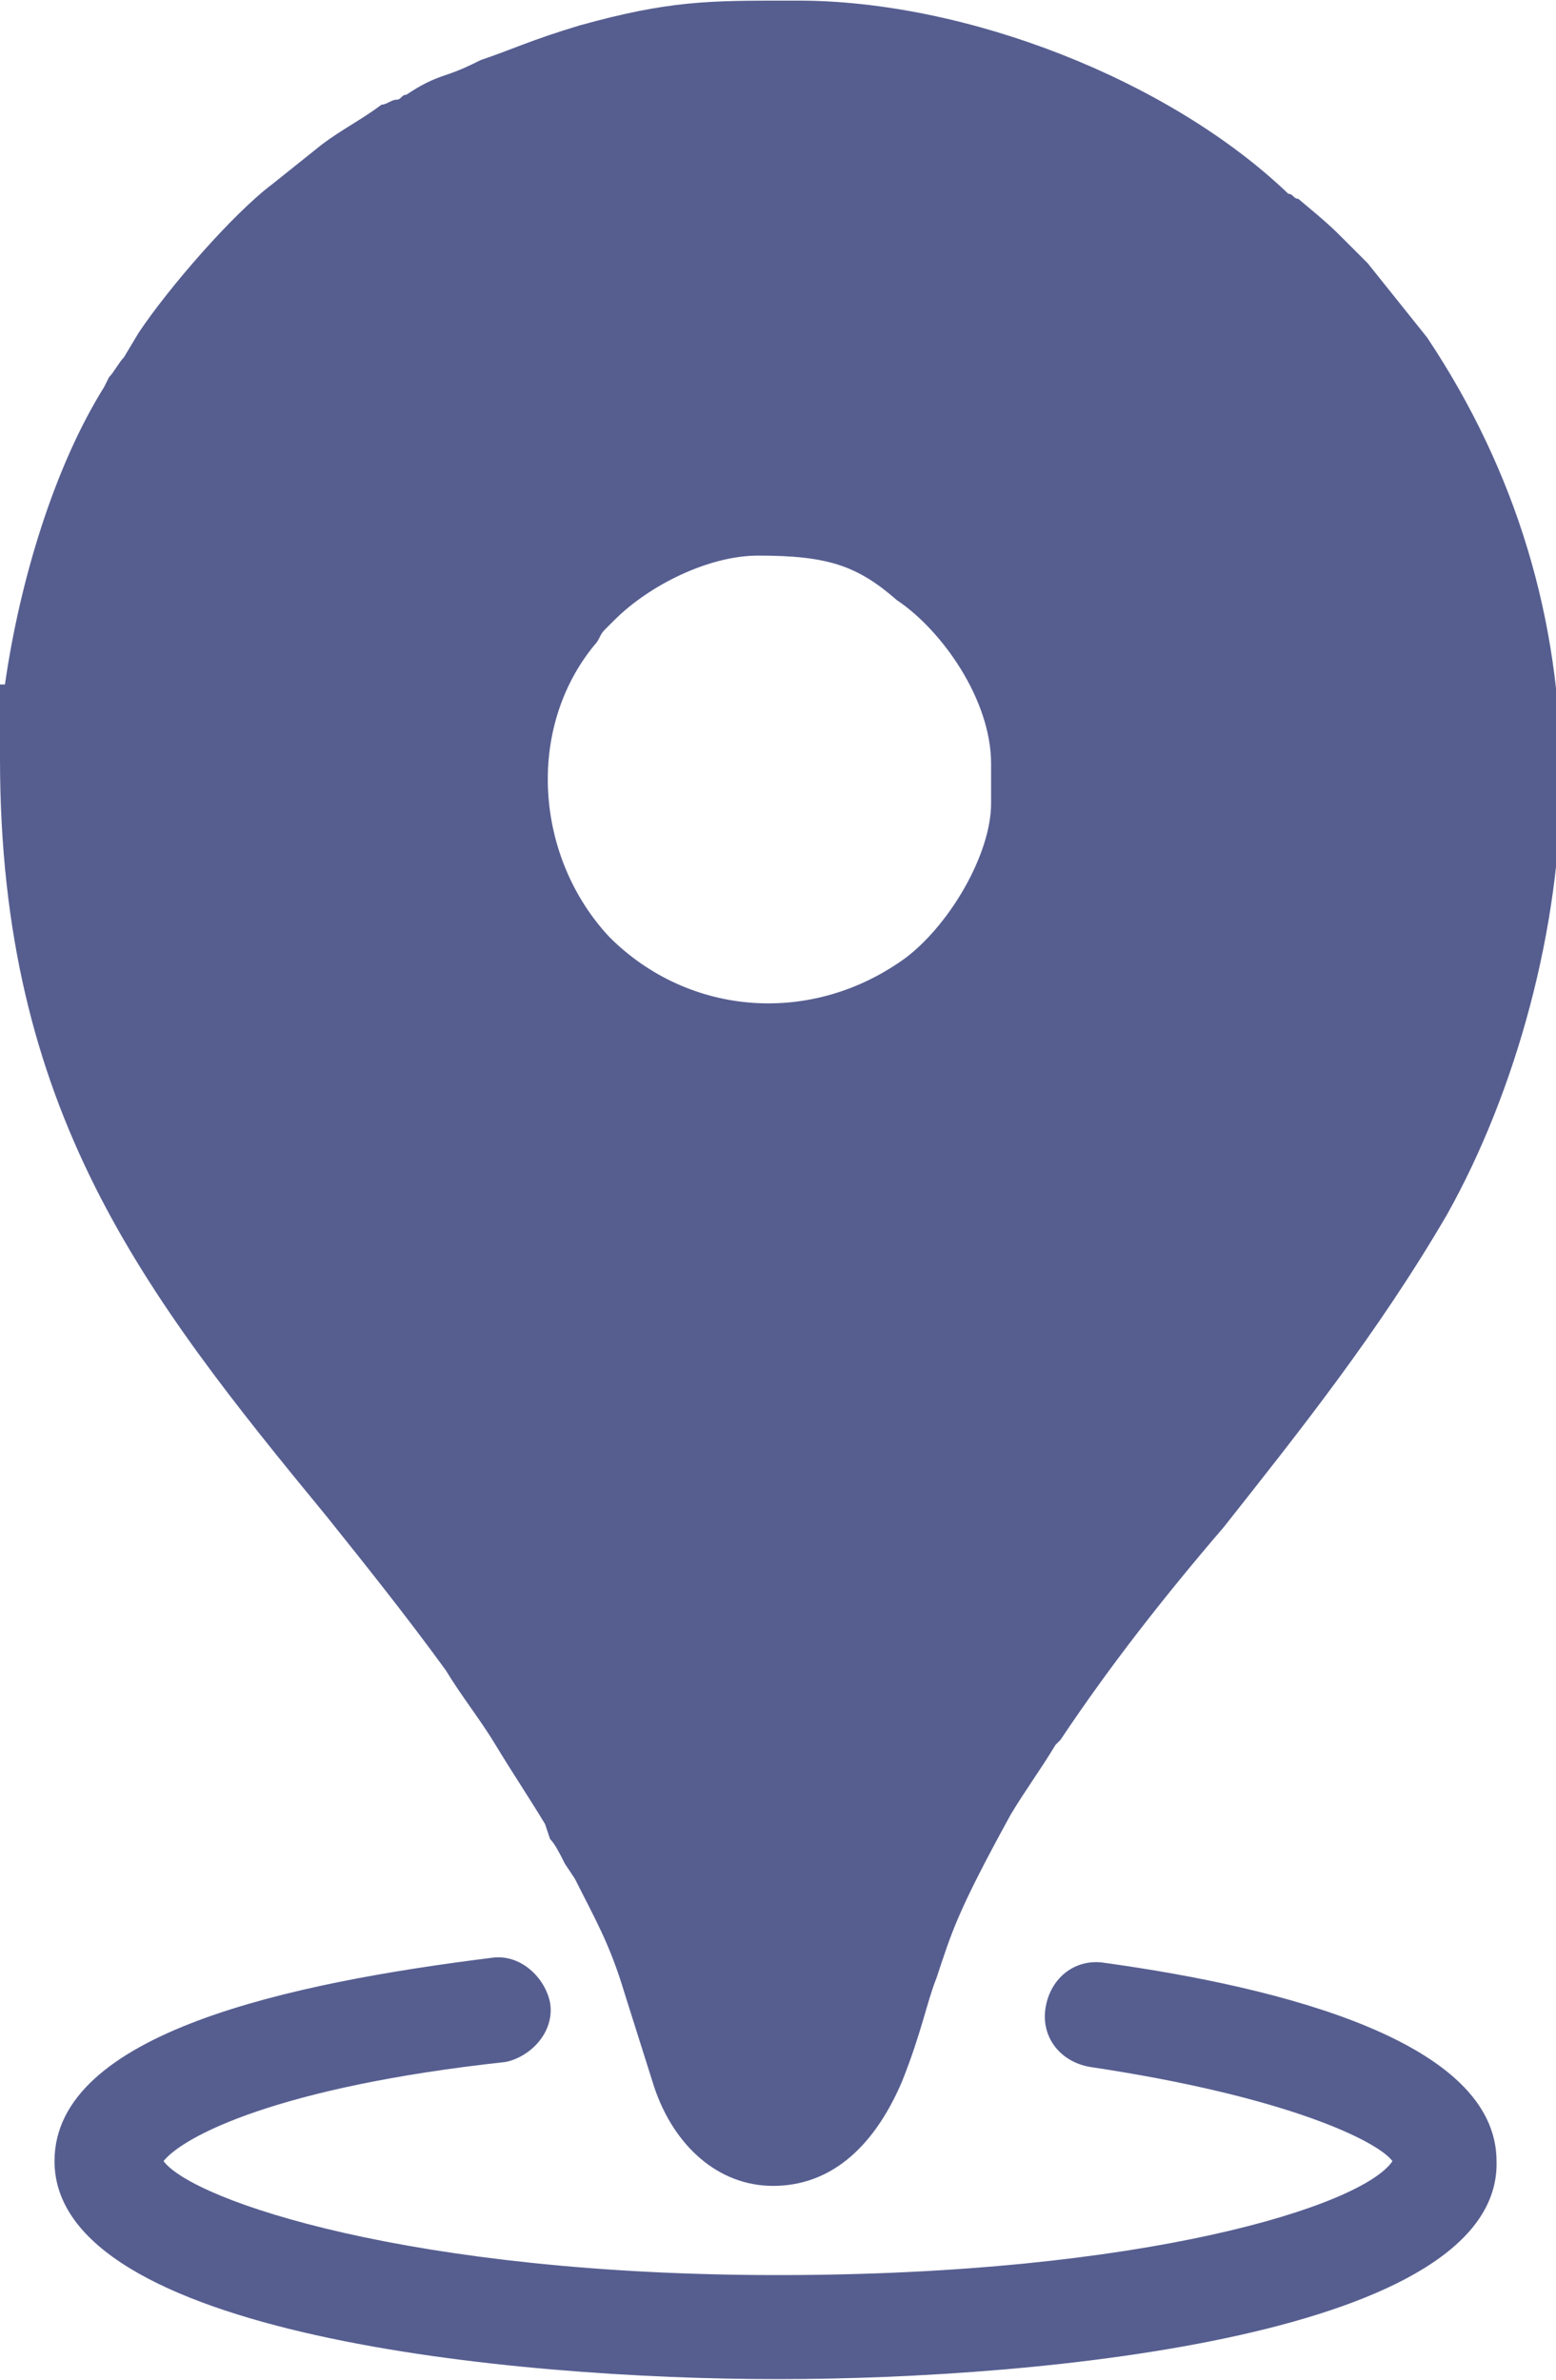
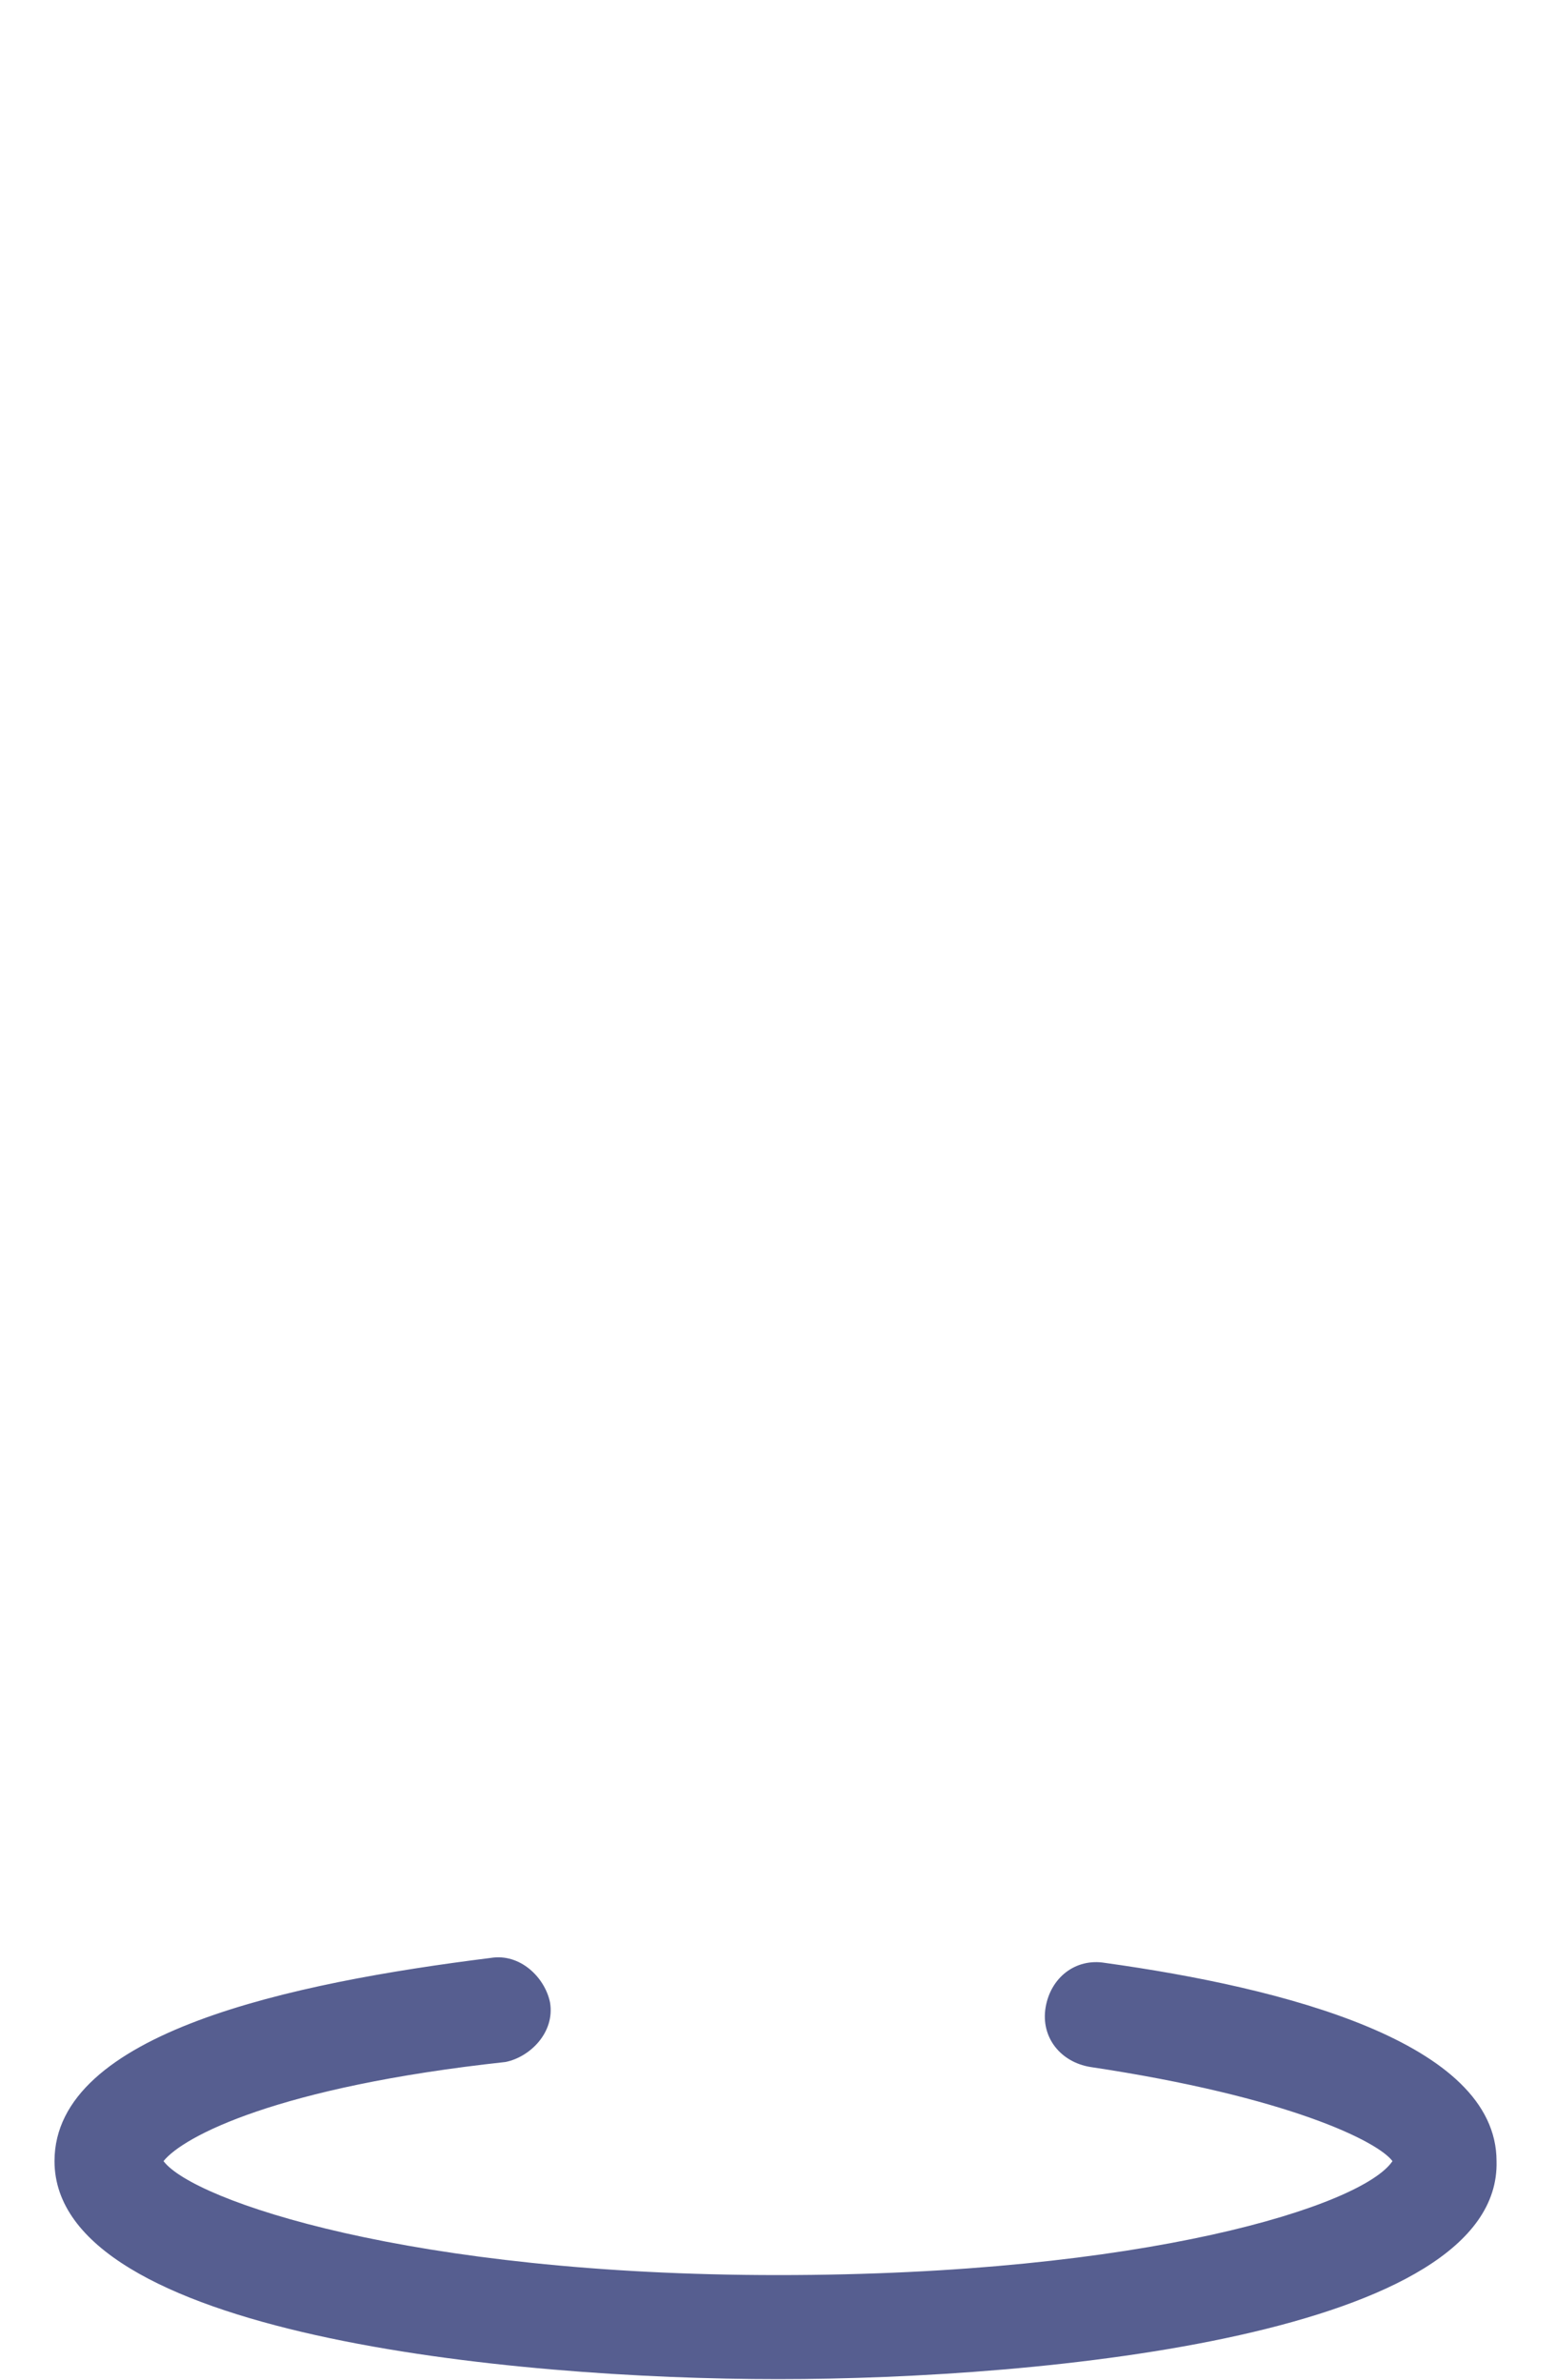
<svg xmlns="http://www.w3.org/2000/svg" width="39.23" height="60" version="1.1" id="Слой_1" x="0px" y="0px" viewBox="0 0 31.4 48" style="enable-background:new 0 0 31.4 48;" xml:space="preserve">
  <style type="text/css">
	.st0{fill-rule:evenodd;clip-rule:evenodd;fill:#565E90;}
	.st1{fill:#565E90;}
</style>
  <g id="Слой_x0020_1">
    <g>
-       <path class="st0" d="M15.3,10.1c1.4,0,2.3,0.2,3.5,1c1.3,0.9,2.4,2.6,2.4,4.2v0.8c0,1.4-0.9,3.1-2.1,4c-2.3,1.7-5.4,1.6-7.4-0.5    c-2-2-2.1-5.1-0.4-7.3c0.2-0.2,0.2-0.3,0.5-0.6C12.6,10.9,14,10.1,15.3,10.1z M1.1,15.3c0,8.2,4,11.5,8.8,17.8    c0.4,0.5,0.7,1,1.1,1.5c0.3,0.5,0.7,1.1,1,1.6c0.2,0.3,0.3,0.5,0.5,0.8c0.5,1.1,0.8,1.6,1.2,2.8c0.2,0.7,0.4,1.3,0.6,1.9    c0.6,1.8,2.2,1.7,2.8,0.1c1.1-2.9,0.6-2.4,2.3-5.6c0.3-0.6,0.7-1.1,1-1.6c2.4-3.6,5.5-6.5,7.8-10.6c1.4-2.3,2.2-5.4,2.2-8.3    c0-3.1-0.9-5.9-2.5-8.3L26.7,6c-0.6-0.6-0.3-0.4-1.1-1.1c-0.1-0.1-0.1-0.1-0.2-0.2c-2.2-2-6-3.6-9.1-3.6h-0.1h-0.2    c-1.5,0-2.2,0-3.9,0.4C10.7,1.8,10.5,2,9.4,2.4C9.2,2.5,9,2.6,8.8,2.7C8.6,2.9,8.5,2.9,8.3,3C7.9,3.3,7.5,3.5,7.2,3.8l-1,0.8    c-0.8,0.6-2,2-2.5,2.8C3.6,7.5,3.5,7.6,3.3,7.8C3.2,8,3.1,8.2,3,8.4C1.9,10.2,1.1,13,1.1,15.3L1.1,15.3z" />
-       <path class="st1" d="M15.6,44.1C15.6,44.1,15.6,44.1,15.6,44.1c-1.1,0-2-0.8-2.4-2l-0.6-1.9c-0.3-1-0.6-1.5-1-2.3l-0.2-0.3    c-0.1-0.2-0.2-0.4-0.3-0.5L11,36.8c-0.3-0.5-0.7-1.1-1-1.6c-0.3-0.5-0.7-1-1-1.5c-0.8-1.1-1.6-2.1-2.4-3.1C2.9,26.1,0,22.4,0,15.3    v-1.5l0.1,0c0.3-2.1,1-4.4,2-6l0.1-0.2c0.1-0.1,0.2-0.3,0.3-0.4l0.3-0.5c0.6-0.9,1.9-2.4,2.7-3l1-0.8c0.4-0.3,0.8-0.5,1.2-0.8    C7.8,2.1,7.9,2,8,2c0.1,0,0.1-0.1,0.2-0.1C8.5,1.7,8.7,1.6,9,1.5c0.3-0.1,0.5-0.2,0.7-0.3c0.6-0.2,1-0.4,2-0.7    C13.5,0,14.3,0,15.9,0h0.2c3.4,0,7.5,1.6,9.9,3.9C26.1,3.9,26.1,4,26.2,4c0.6,0.5,0.7,0.6,0.9,0.8c0.1,0.1,0.2,0.2,0.4,0.4    l0.1,0.1l1.2,1.5c1.8,2.7,2.7,5.7,2.7,8.9c0,3-0.9,6.3-2.3,8.8c-1.4,2.4-3,4.4-4.5,6.3c-1.2,1.4-2.3,2.8-3.3,4.3l-0.1,0.1    c-0.3,0.5-0.6,0.9-0.9,1.4c-1.1,2-1.2,2.4-1.5,3.3c-0.2,0.5-0.3,1.1-0.7,2.1C17.6,43.4,16.7,44.1,15.6,44.1z M2.1,15.7    c0.1,6.1,2.6,9.3,6.1,13.7c0.8,1,1.6,2,2.5,3.1c0.4,0.5,0.7,1,1.1,1.6c0.4,0.5,0.7,1.1,1.1,1.7l0.1,0.2c0.1,0.2,0.3,0.5,0.4,0.7    l0.1,0.3c0.4,0.9,0.7,1.4,1.1,2.6l0.6,1.9c0.1,0.4,0.3,0.6,0.4,0.6c0.1,0,0.3-0.1,0.4-0.5c0.4-1,0.5-1.5,0.7-2    c0.3-1,0.5-1.6,1.7-3.7c0.3-0.6,0.6-1.1,1-1.5l0.1-0.1c1.1-1.6,2.3-3.1,3.4-4.5c1.5-1.9,3.1-3.8,4.4-6c1.3-2.2,2-5.1,2-7.8    c0-2.8-0.8-5.4-2.3-7.7l-1.1-1.4c-0.2-0.2-0.3-0.3-0.4-0.4c-0.1-0.1-0.2-0.2-0.6-0.6c-0.1-0.1-0.1-0.1-0.2-0.2    c-2.1-1.9-5.7-3.3-8.4-3.3h-0.3c-1.5,0-2.1,0-3.6,0.4c-0.9,0.2-1.2,0.3-1.7,0.6c-0.2,0.1-0.5,0.2-0.8,0.3C9.6,3.5,9.5,3.6,9.4,3.6    C9.3,3.7,9.2,3.8,9,3.8C9,3.9,8.9,3.9,8.8,4c-0.3,0.2-0.7,0.4-1,0.7l-1,0.8C6.2,5.9,5.1,7.2,4.6,7.9L4.2,8.4    C4.2,8.5,4.1,8.6,4.1,8.7L3.9,8.9c-1,1.7-1.8,4.4-1.8,6.3V15.7z M15.6,22.3c-1.7,0-3.4-0.7-4.7-2c-2.4-2.4-2.6-6.1-0.5-8.7    c0-0.1,0.1-0.1,0.1-0.2c0.1-0.1,0.2-0.3,0.5-0.5c0.9-0.8,2.6-1.8,4.3-1.8c1.5,0,2.7,0.2,4.1,1.2c1.4,0.9,2.8,2.9,2.8,5.1v0.8    c0,1.7-1,3.7-2.5,4.8C18.5,21.8,17,22.3,15.6,22.3z M15.3,11.2c-1,0-2.2,0.6-2.9,1.3c-0.1,0.1-0.1,0.1-0.2,0.2    c-0.1,0.1-0.1,0.2-0.2,0.3c-1.4,1.7-1.2,4.3,0.3,5.9c1.6,1.6,4.1,1.8,6,0.4c0.9-0.7,1.7-2.1,1.7-3.1v-0.8c0-1.3-1-2.7-1.9-3.3    C17.3,11.4,16.7,11.2,15.3,11.2z" />
-     </g>
+       </g>
    <g>
      <path class="st1" d="M15.7,48c-5.4,0-14.6-0.9-14.6-4.4c0-2.6,4.8-3.6,8.8-4.1c0.6-0.1,1.1,0.4,1.2,0.9c0.1,0.6-0.4,1.1-0.9,1.2    c-4.6,0.5-6.5,1.5-6.9,2c0.6,0.8,5,2.3,12.4,2.3c7.4,0,11.8-1.4,12.4-2.3c-0.3-0.4-2.1-1.3-6.1-1.9c-0.6-0.1-1-0.6-0.9-1.2    c0.1-0.6,0.6-1,1.2-0.9c3.6,0.5,7.9,1.6,7.9,4C30.3,47.1,21.1,48,15.7,48z M28.1,43.7L28.1,43.7L28.1,43.7z" />
    </g>
  </g>
</svg>